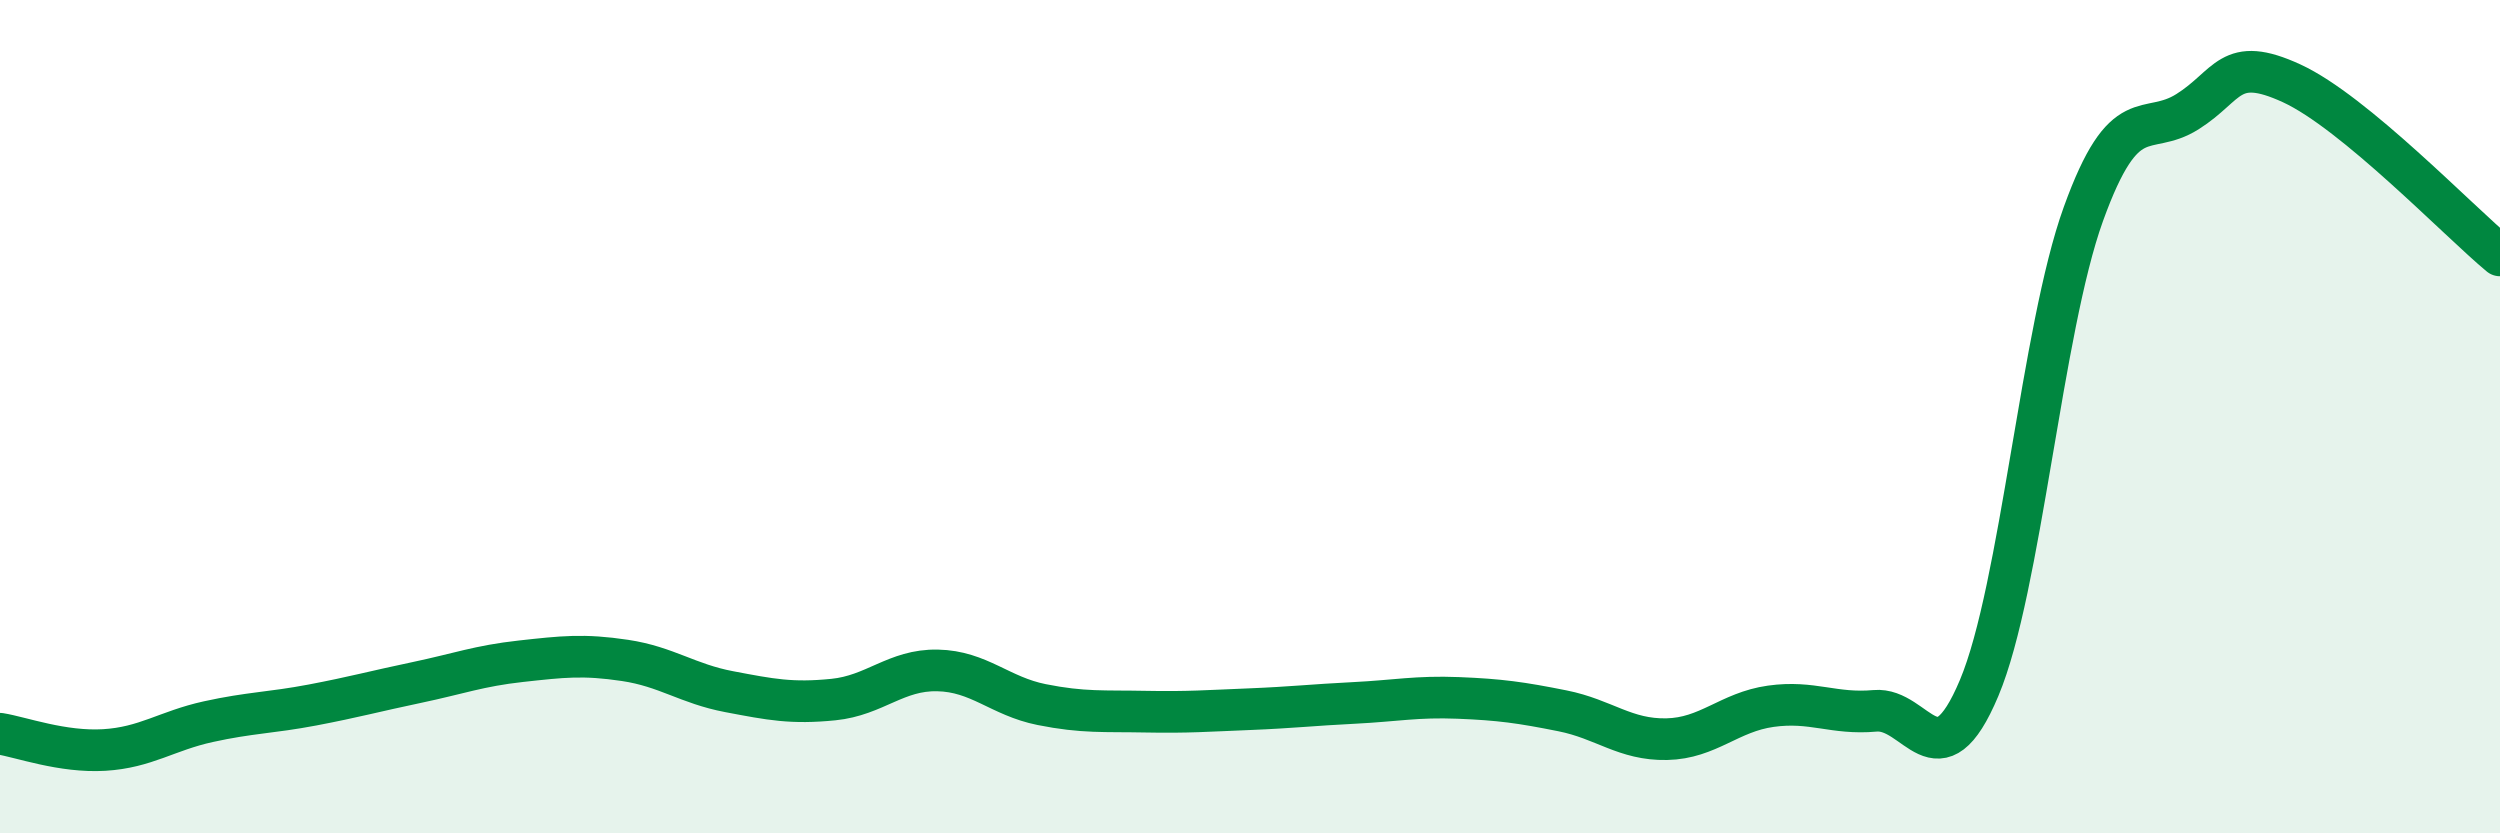
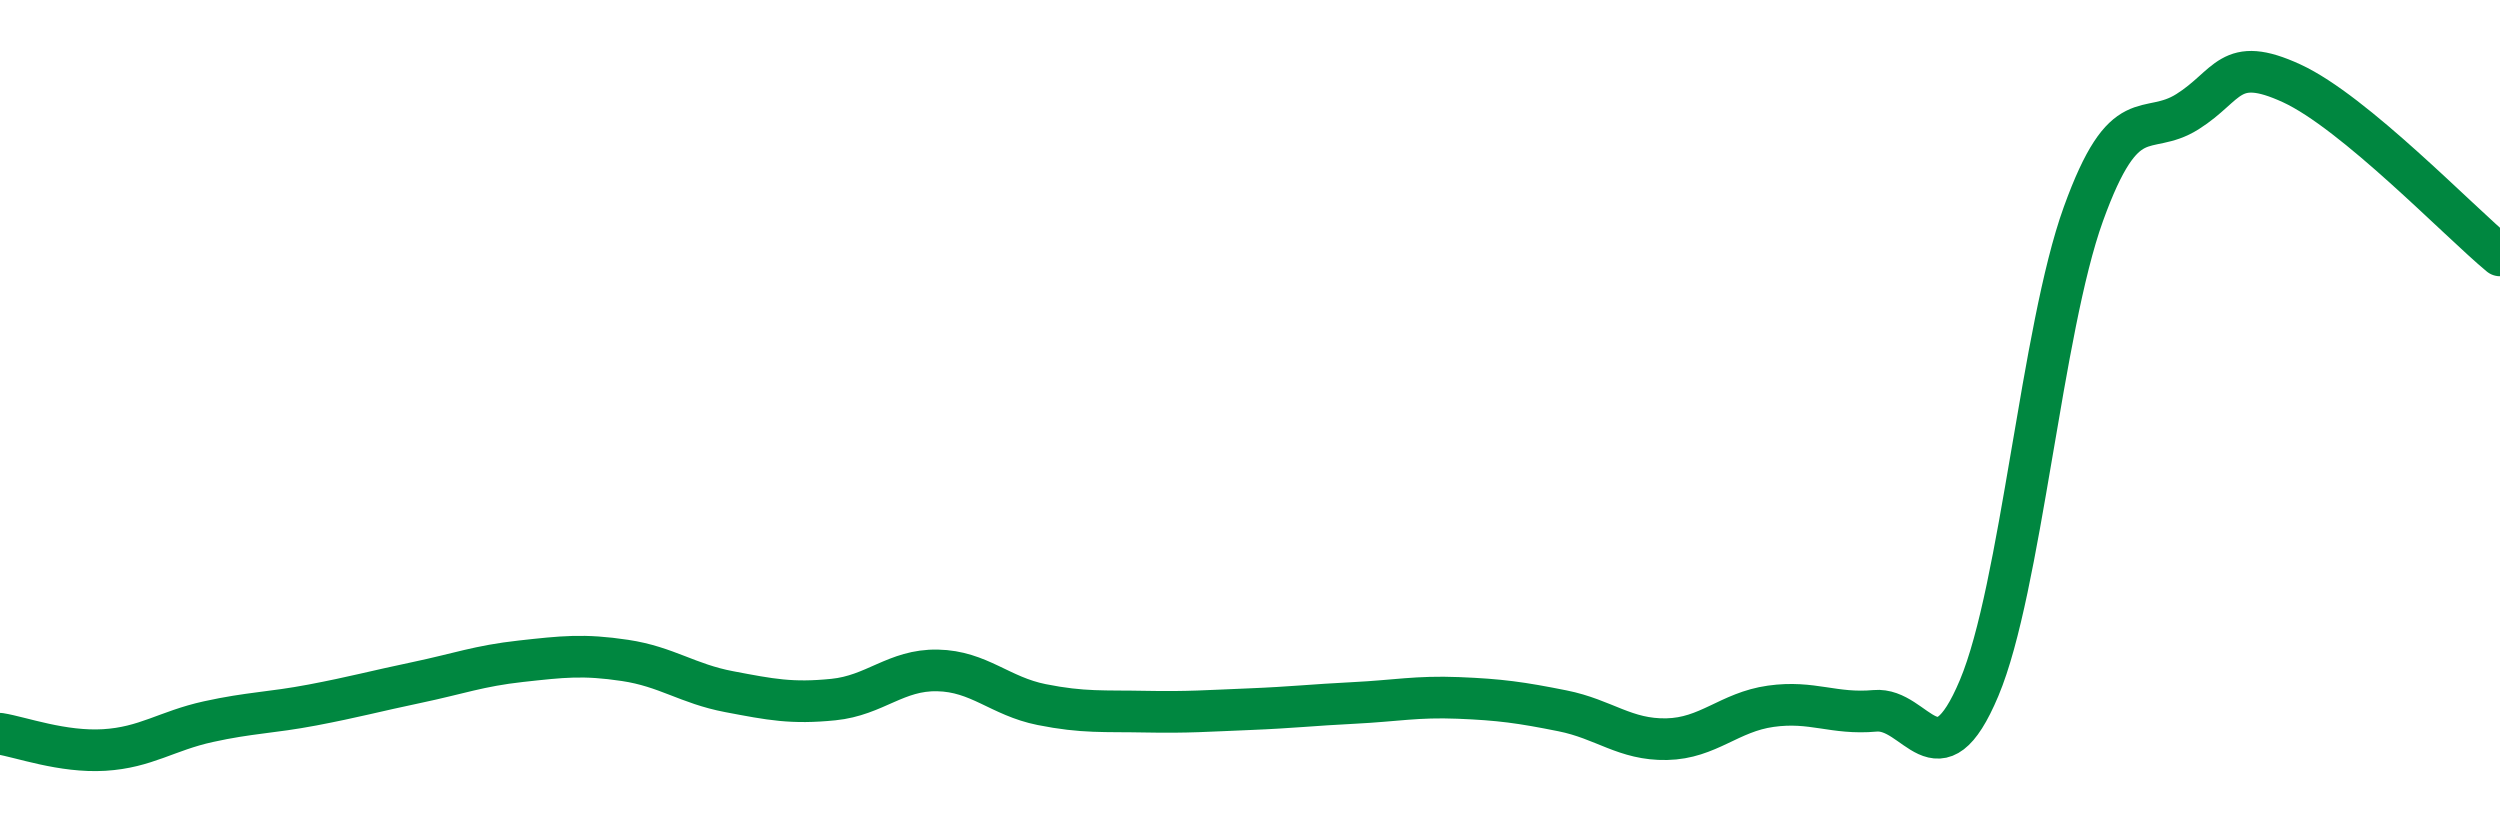
<svg xmlns="http://www.w3.org/2000/svg" width="60" height="20" viewBox="0 0 60 20">
-   <path d="M 0,17.61 C 0.5,17.69 1.5,18.06 2.5,18 C 3.5,17.94 4,17.54 5,17.32 C 6,17.1 6.5,17.11 7.5,16.92 C 8.5,16.73 9,16.59 10,16.38 C 11,16.17 11.5,15.98 12.5,15.87 C 13.5,15.76 14,15.7 15,15.85 C 16,16 16.5,16.41 17.5,16.6 C 18.5,16.79 19,16.89 20,16.79 C 21,16.69 21.5,16.07 22.5,16.09 C 23.5,16.11 24,16.71 25,16.91 C 26,17.11 26.5,17.06 27.5,17.08 C 28.5,17.1 29,17.06 30,17.02 C 31,16.98 31.5,16.92 32.5,16.87 C 33.5,16.82 34,16.71 35,16.75 C 36,16.79 36.5,16.86 37.5,17.06 C 38.5,17.26 39,17.76 40,17.74 C 41,17.72 41.5,17.09 42.5,16.95 C 43.5,16.81 44,17.15 45,17.06 C 46,16.97 46.5,18.89 47.5,16.51 C 48.5,14.13 49,7.91 50,5.14 C 51,2.37 51.5,3.31 52.5,2.68 C 53.5,2.05 53.5,1.31 55,2 C 56.5,2.69 59,5.3 60,6.13L60 20L0 20Z" fill="#008740" opacity="0.1" stroke-linecap="round" stroke-linejoin="round" />
  <path d="M 0,17.61 C 0.5,17.69 1.5,18.06 2.5,18 C 3.5,17.94 4,17.54 5,17.32 C 6,17.1 6.5,17.11 7.5,16.92 C 8.5,16.73 9,16.59 10,16.38 C 11,16.17 11.5,15.98 12.5,15.87 C 13.5,15.76 14,15.7 15,15.85 C 16,16 16.5,16.41 17.5,16.6 C 18.5,16.79 19,16.89 20,16.79 C 21,16.69 21.5,16.07 22.5,16.09 C 23.5,16.11 24,16.71 25,16.91 C 26,17.11 26.5,17.06 27.5,17.08 C 28.5,17.1 29,17.06 30,17.02 C 31,16.98 31.5,16.92 32.5,16.87 C 33.5,16.82 34,16.71 35,16.75 C 36,16.79 36.5,16.86 37.5,17.06 C 38.5,17.26 39,17.76 40,17.74 C 41,17.72 41.5,17.09 42.5,16.95 C 43.5,16.81 44,17.15 45,17.06 C 46,16.97 46.5,18.89 47.5,16.51 C 48.5,14.13 49,7.91 50,5.14 C 51,2.37 51.5,3.31 52.5,2.68 C 53.5,2.05 53.5,1.31 55,2 C 56.5,2.69 59,5.3 60,6.13" stroke="#008740" stroke-width="1" fill="none" stroke-linecap="round" stroke-linejoin="round" />
</svg>